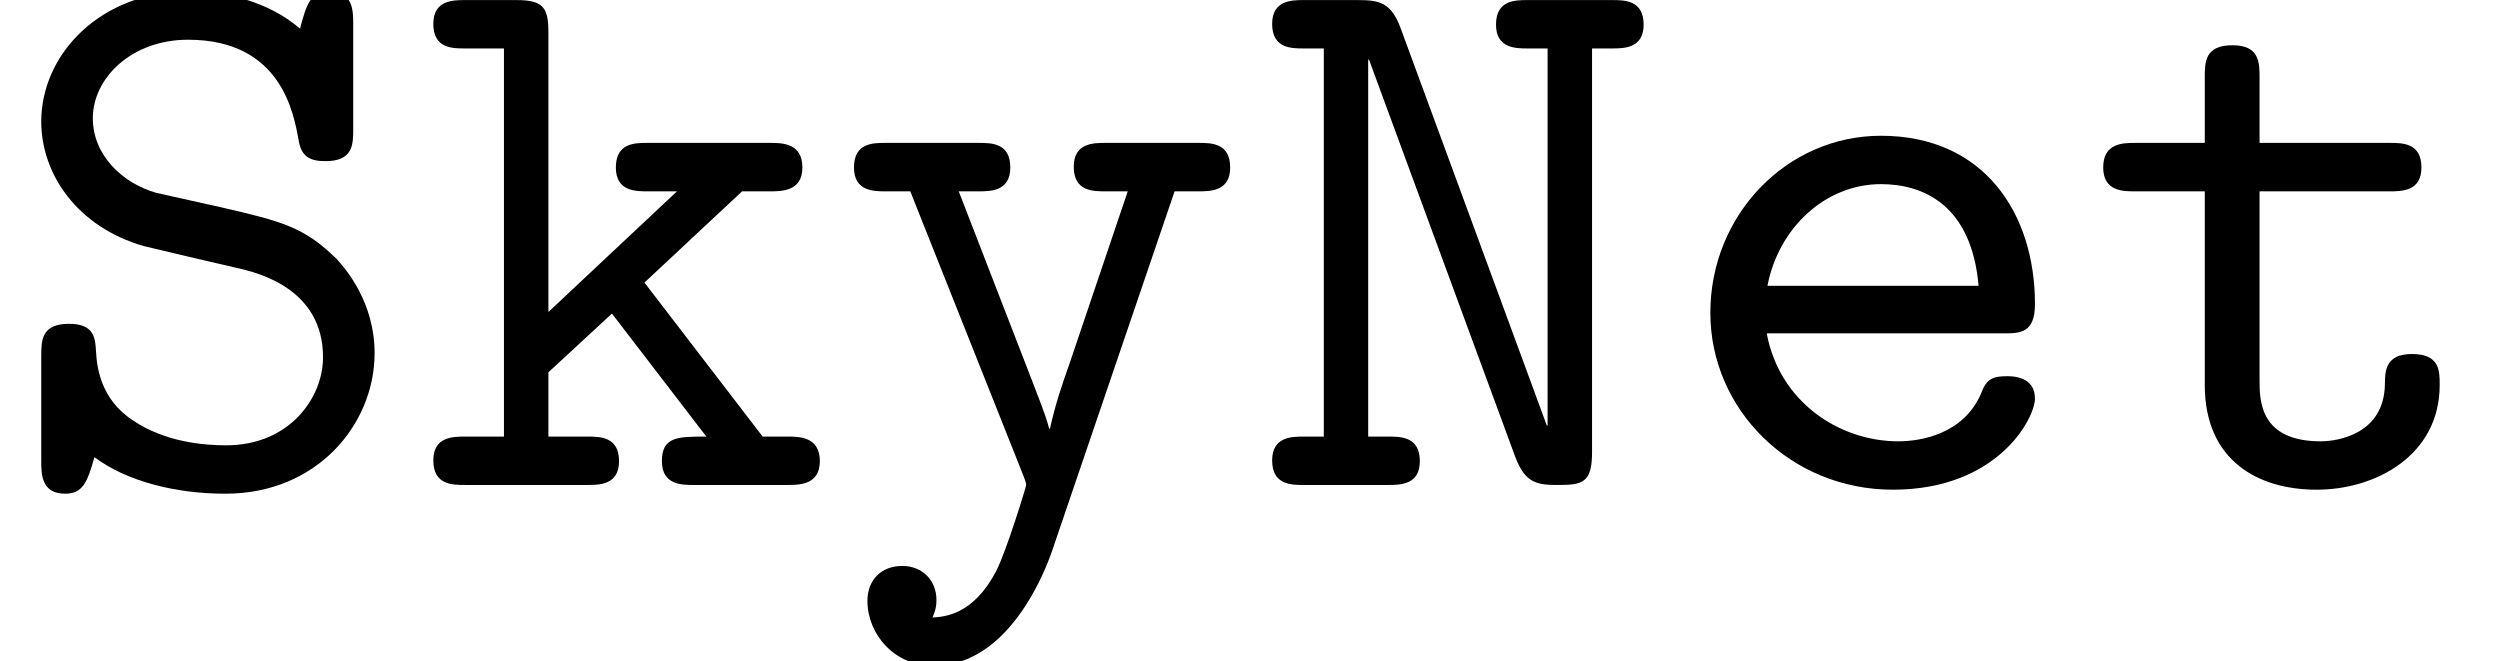
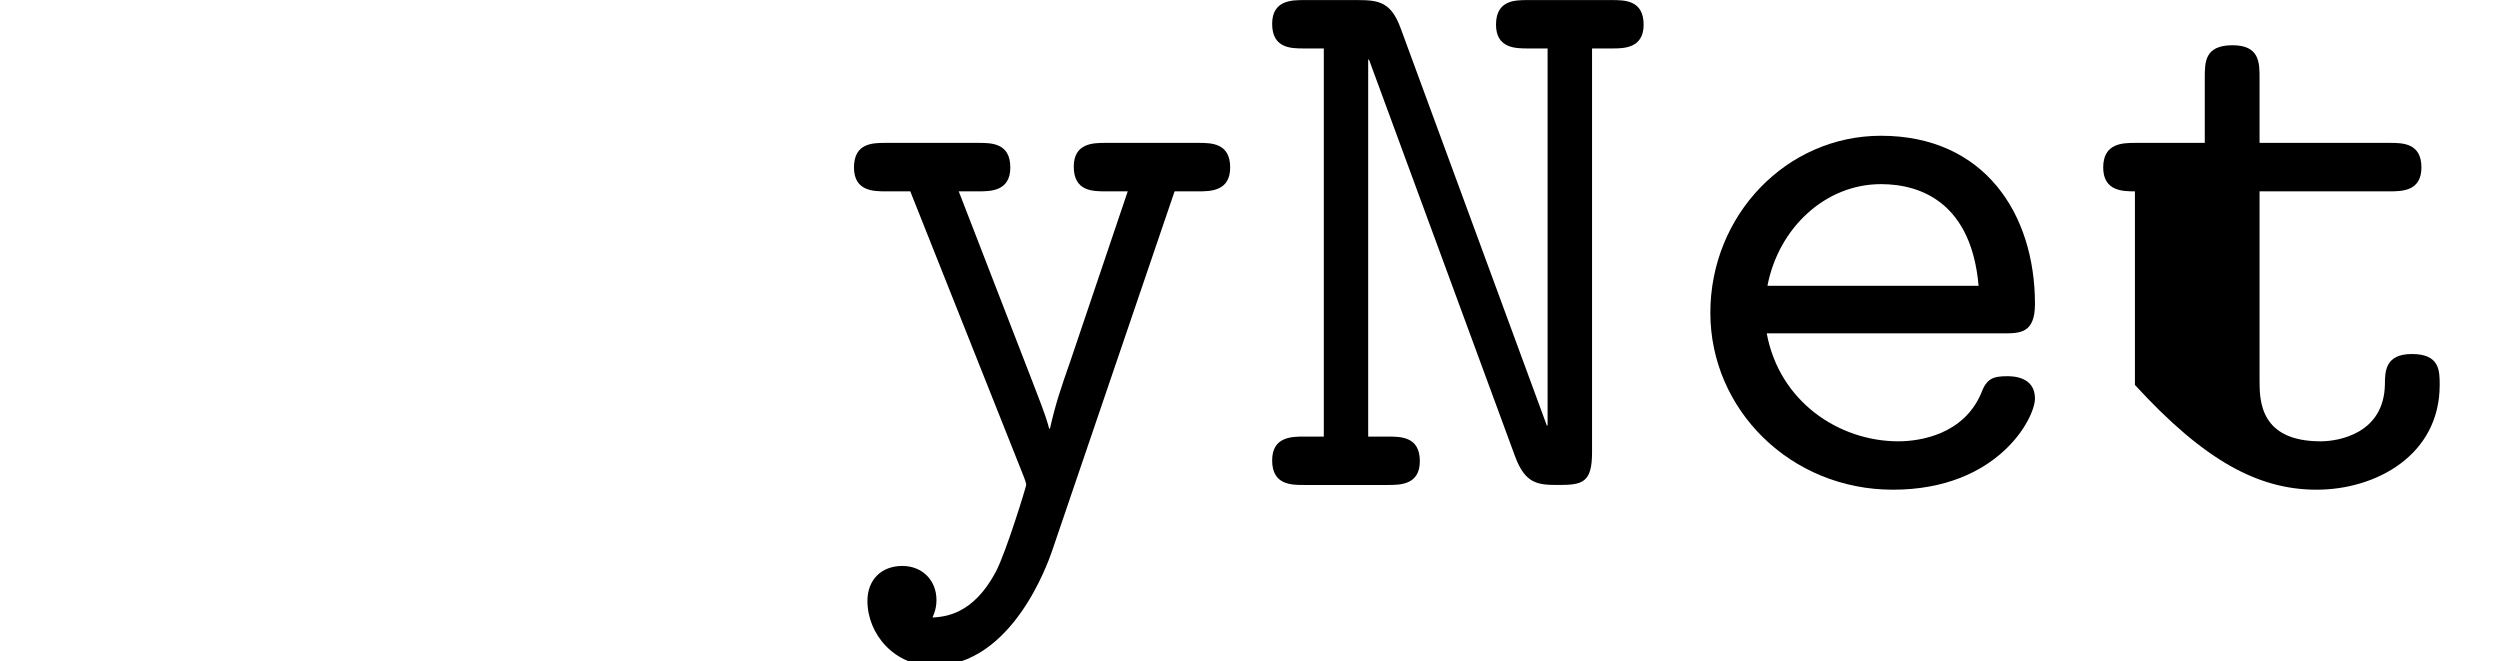
<svg xmlns="http://www.w3.org/2000/svg" xmlns:xlink="http://www.w3.org/1999/xlink" version="1.1" width="34.363pt" height="9.091pt" viewBox="70.735 62.076 34.363 9.091">
  <defs>
    <path id="g0-78" d="M2.073 -6.273C1.942 -6.633 1.778 -6.665 1.484 -6.665H0.742C0.578 -6.665 0.305 -6.665 0.305 -6.338C0.305 -6 0.567 -6 0.742 -6H1.015V-0.665H0.742C0.578 -0.665 0.305 -0.665 0.305 -0.338C0.305 0 0.567 0 0.742 0H1.898C2.062 0 2.335 0 2.335 -0.327C2.335 -0.665 2.073 -0.665 1.898 -0.665H1.625V-5.847H1.636L3.644 -0.393C3.785 -0.011 3.96 0 4.244 0C4.571 0 4.702 -0.033 4.702 -0.447V-6H4.975C5.138 -6 5.411 -6 5.411 -6.327C5.411 -6.665 5.149 -6.665 4.975 -6.665H3.818C3.644 -6.665 3.382 -6.665 3.382 -6.327C3.382 -6 3.655 -6 3.818 -6H4.091V-0.818H4.08L2.073 -6.273Z" />
-     <path id="g0-83" d="M3.229 -2.989C3.535 -2.924 4.44 -2.705 4.44 -1.756C4.44 -1.189 3.971 -0.545 3.109 -0.545C2.804 -0.545 2.269 -0.589 1.833 -0.884C1.375 -1.178 1.331 -1.636 1.32 -1.833C1.309 -2.018 1.298 -2.215 0.949 -2.215C0.567 -2.215 0.567 -1.985 0.567 -1.767V-0.327C0.567 -0.153 0.567 0.12 0.895 0.12C1.135 0.12 1.2 -0.033 1.298 -0.382C1.735 -0.055 2.4 0.12 3.098 0.12C4.364 0.12 5.149 -0.84 5.149 -1.811C5.149 -2.509 4.756 -2.967 4.625 -3.109C4.178 -3.545 3.884 -3.622 3.033 -3.818L2.149 -4.015C1.691 -4.145 1.276 -4.527 1.276 -5.04C1.276 -5.596 1.811 -6.12 2.585 -6.12C3.873 -6.12 4.036 -5.095 4.102 -4.756C4.135 -4.516 4.255 -4.451 4.473 -4.451C4.855 -4.451 4.855 -4.68 4.855 -4.898V-6.338C4.855 -6.513 4.855 -6.785 4.527 -6.785C4.265 -6.785 4.211 -6.6 4.124 -6.273C3.676 -6.655 3.087 -6.785 2.596 -6.785C1.385 -6.785 0.567 -5.924 0.567 -4.996C0.567 -4.265 1.069 -3.545 1.975 -3.284C2.018 -3.273 3.076 -3.022 3.229 -2.989Z" />
    <path id="g0-101" d="M4.625 -2.084C4.855 -2.084 5.062 -2.084 5.062 -2.487C5.062 -3.731 4.364 -4.8 2.945 -4.8C1.647 -4.8 0.6 -3.709 0.6 -2.367C0.6 -1.036 1.702 0.065 3.109 0.065C4.549 0.065 5.062 -0.916 5.062 -1.189C5.062 -1.495 4.745 -1.495 4.68 -1.495C4.484 -1.495 4.396 -1.462 4.32 -1.255C4.08 -0.698 3.491 -0.6 3.185 -0.6C2.367 -0.6 1.549 -1.145 1.375 -2.084H4.625ZM1.385 -2.738C1.538 -3.535 2.182 -4.135 2.945 -4.135C3.513 -4.135 4.189 -3.862 4.287 -2.738H1.385Z" />
-     <path id="g0-107" d="M3.131 -2.782L4.473 -4.036H4.855C5.018 -4.036 5.302 -4.036 5.302 -4.364C5.302 -4.702 5.018 -4.702 4.855 -4.702H3.175C3 -4.702 2.738 -4.702 2.738 -4.364C2.738 -4.036 3.011 -4.036 3.175 -4.036H3.578L1.811 -2.378V-6.218C1.811 -6.556 1.745 -6.665 1.375 -6.665H0.665C0.502 -6.665 0.229 -6.665 0.229 -6.338C0.229 -6 0.491 -6 0.665 -6H1.2V-0.665H0.665C0.502 -0.665 0.229 -0.665 0.229 -0.338C0.229 0 0.491 0 0.665 0H2.345C2.509 0 2.782 0 2.782 -0.327C2.782 -0.665 2.52 -0.665 2.345 -0.665H1.811V-1.549L2.684 -2.356L3.982 -0.665C3.589 -0.665 3.371 -0.665 3.371 -0.327C3.371 0 3.644 0 3.807 0H5.095C5.258 0 5.542 0 5.542 -0.327C5.542 -0.665 5.258 -0.665 5.095 -0.665H4.756L3.131 -2.782Z" />
-     <path id="g0-116" d="M2.422 -4.036H4.211C4.375 -4.036 4.647 -4.036 4.647 -4.364C4.647 -4.702 4.385 -4.702 4.211 -4.702H2.422V-5.596C2.422 -5.804 2.422 -6.044 2.051 -6.044C1.669 -6.044 1.669 -5.815 1.669 -5.596V-4.702H0.72C0.545 -4.702 0.273 -4.702 0.273 -4.364C0.273 -4.036 0.545 -4.036 0.709 -4.036H1.669V-1.375C1.669 -0.327 2.411 0.065 3.207 0.065C4.015 0.065 4.898 -0.404 4.898 -1.375C4.898 -1.571 4.898 -1.8 4.516 -1.8C4.156 -1.8 4.145 -1.571 4.145 -1.385C4.135 -0.709 3.513 -0.6 3.262 -0.6C2.422 -0.6 2.422 -1.167 2.422 -1.44V-4.036Z" />
+     <path id="g0-116" d="M2.422 -4.036H4.211C4.375 -4.036 4.647 -4.036 4.647 -4.364C4.647 -4.702 4.385 -4.702 4.211 -4.702H2.422V-5.596C2.422 -5.804 2.422 -6.044 2.051 -6.044C1.669 -6.044 1.669 -5.815 1.669 -5.596V-4.702H0.72C0.545 -4.702 0.273 -4.702 0.273 -4.364C0.273 -4.036 0.545 -4.036 0.709 -4.036V-1.375C1.669 -0.327 2.411 0.065 3.207 0.065C4.015 0.065 4.898 -0.404 4.898 -1.375C4.898 -1.571 4.898 -1.8 4.516 -1.8C4.156 -1.8 4.145 -1.571 4.145 -1.385C4.135 -0.709 3.513 -0.6 3.262 -0.6C2.422 -0.6 2.422 -1.167 2.422 -1.44V-4.036Z" />
    <path id="g0-121" d="M4.691 -4.036H5.018C5.182 -4.036 5.455 -4.036 5.455 -4.364C5.455 -4.702 5.193 -4.702 5.018 -4.702H3.742C3.578 -4.702 3.305 -4.702 3.305 -4.375C3.305 -4.036 3.567 -4.036 3.742 -4.036H4.047L3.262 -1.713C3.12 -1.309 3.055 -1.113 2.978 -0.775H2.967C2.913 -0.982 2.815 -1.211 2.738 -1.418L1.724 -4.036H1.996C2.16 -4.036 2.433 -4.036 2.433 -4.364C2.433 -4.702 2.171 -4.702 1.996 -4.702H0.72C0.545 -4.702 0.284 -4.702 0.284 -4.364C0.284 -4.036 0.556 -4.036 0.72 -4.036H1.058L2.607 -0.142C2.651 -0.033 2.651 -0.011 2.651 0C2.651 0.022 2.378 0.916 2.236 1.189C1.92 1.789 1.527 1.811 1.364 1.822C1.364 1.811 1.418 1.724 1.418 1.582C1.418 1.309 1.222 1.113 0.949 1.113C0.655 1.113 0.469 1.309 0.469 1.593C0.469 2.051 0.84 2.487 1.375 2.487C2.465 2.487 2.956 1.047 3 0.927L4.691 -4.036Z" />
  </defs>
  <g id="page1">
    <use x="70.735" y="68.742" xlink:href="#g0-83" />
    <use x="76.462" y="68.742" xlink:href="#g0-107" />
    <use x="82.189" y="68.742" xlink:href="#g0-121" />
    <use x="87.916" y="68.742" xlink:href="#g0-78" />
    <use x="93.644" y="68.742" xlink:href="#g0-101" />
    <use x="99.371" y="68.742" xlink:href="#g0-116" />
  </g>
</svg>